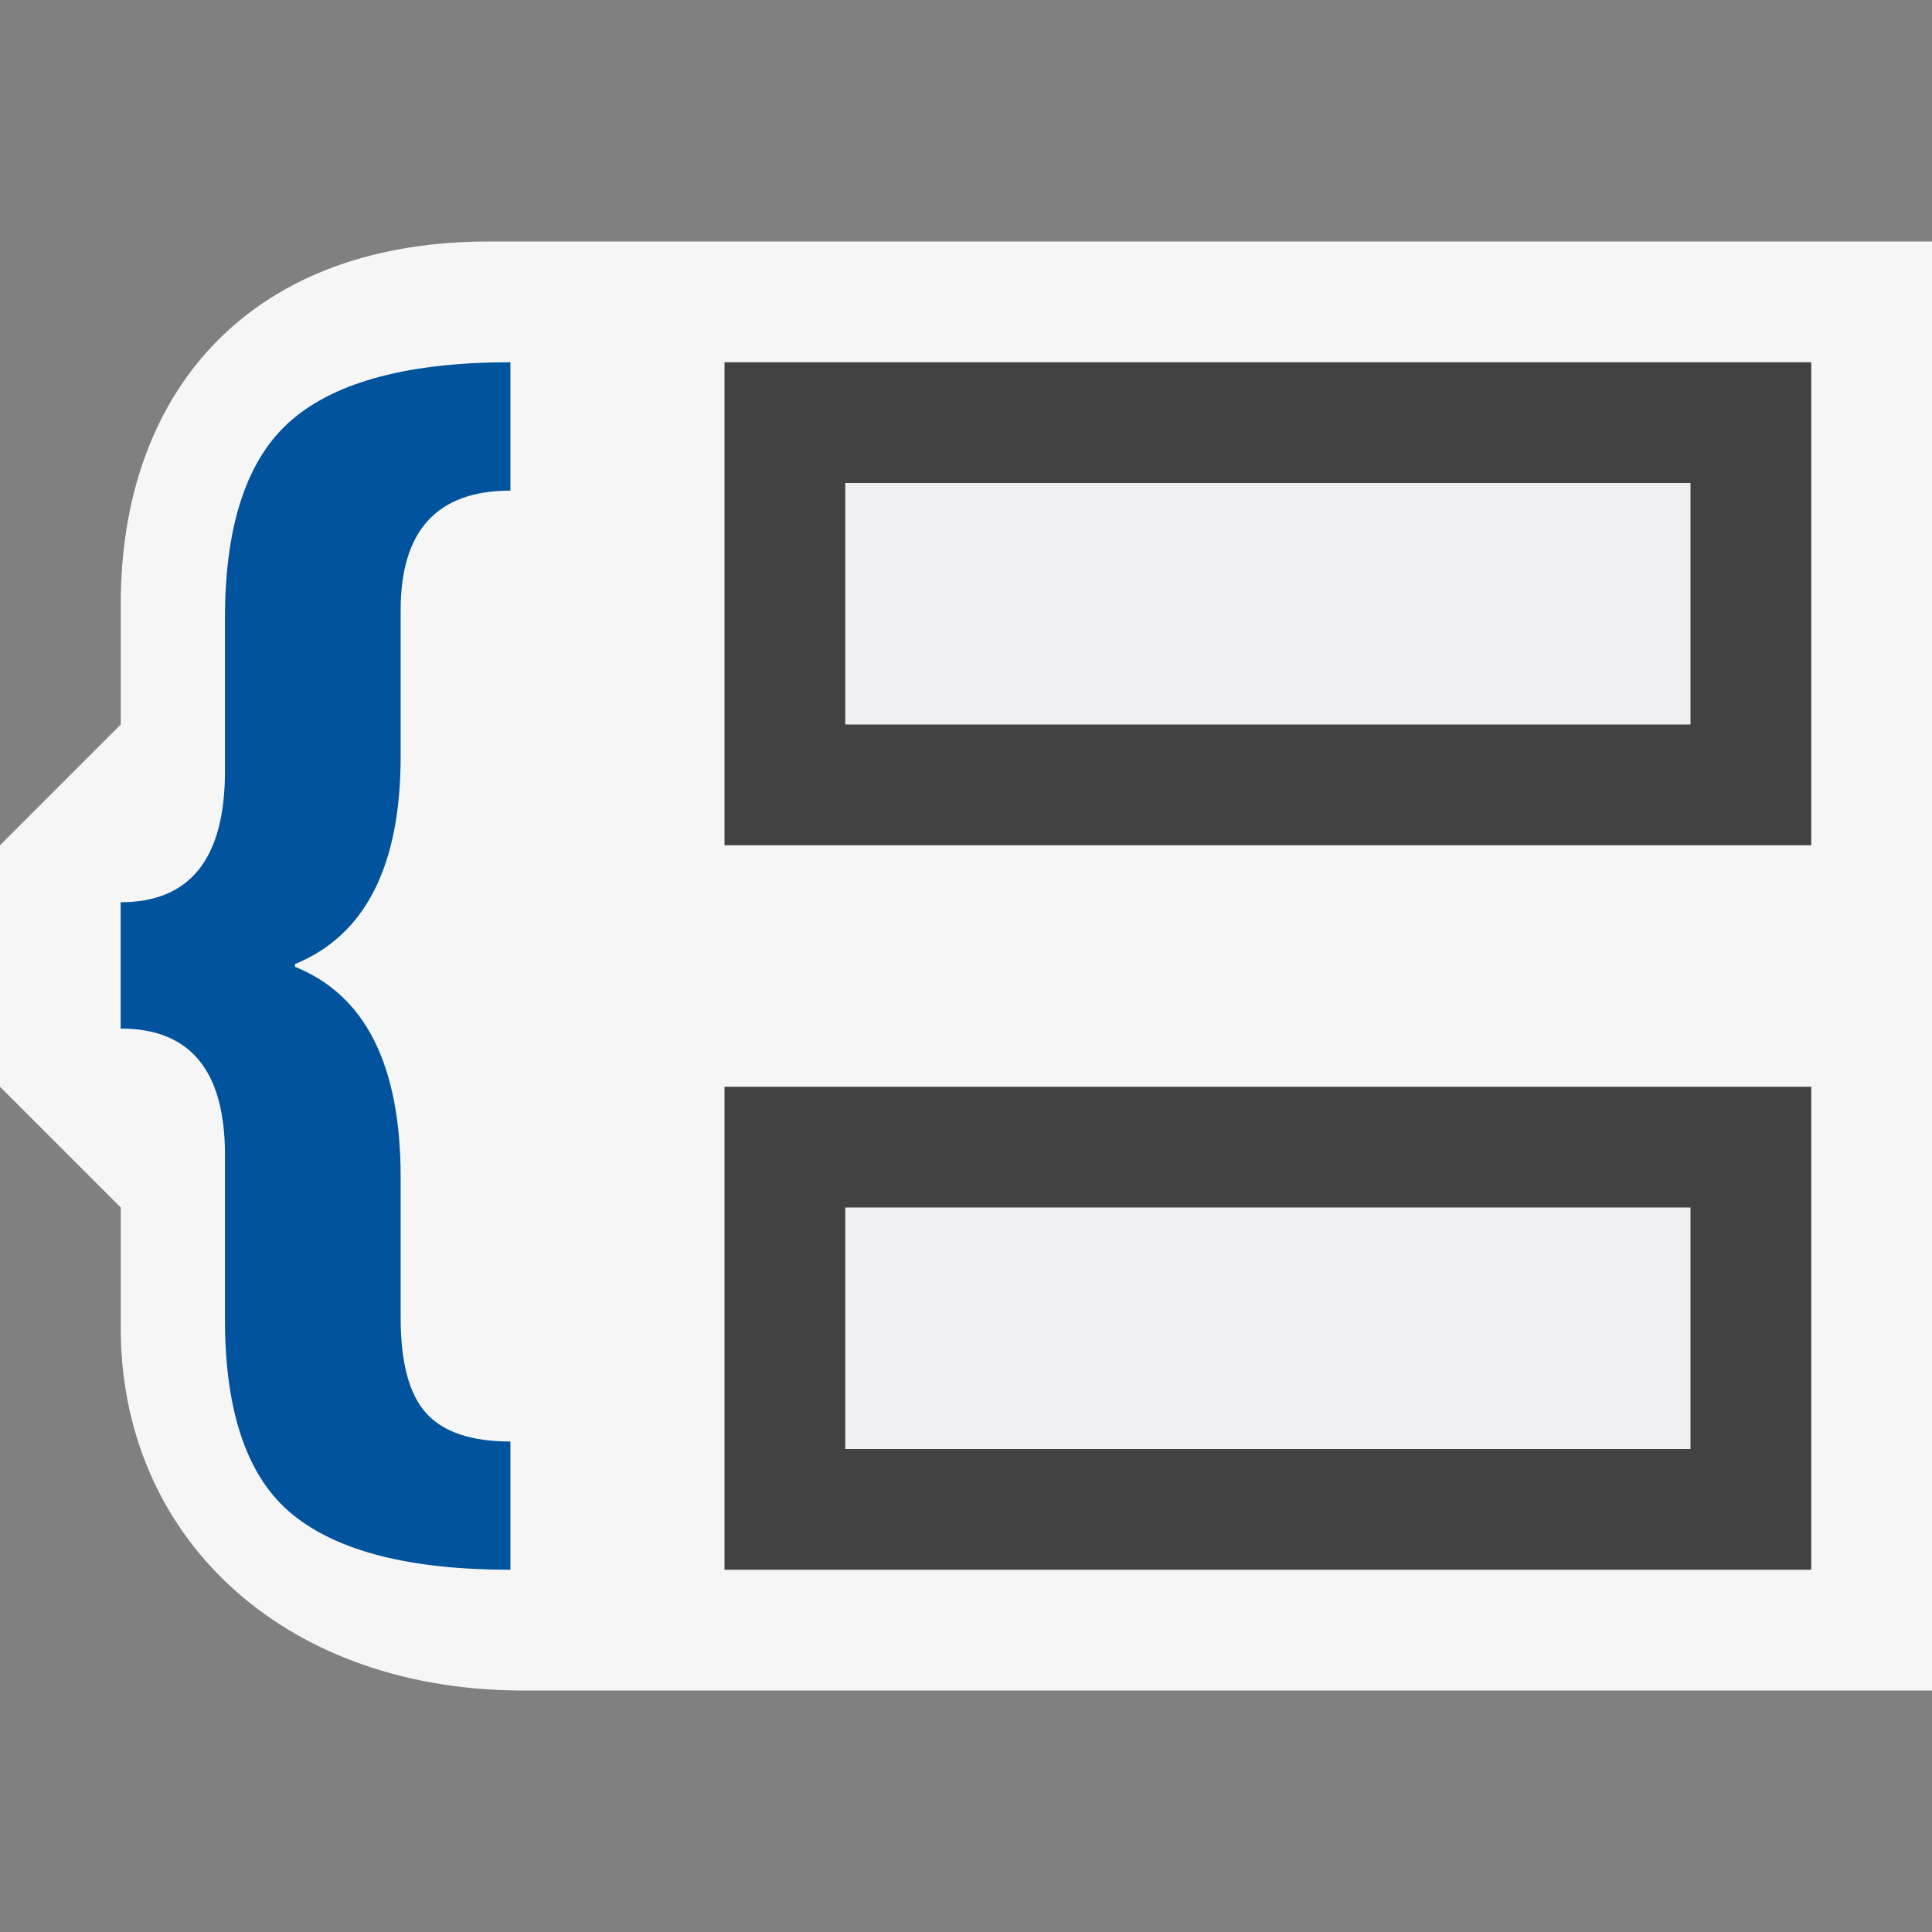
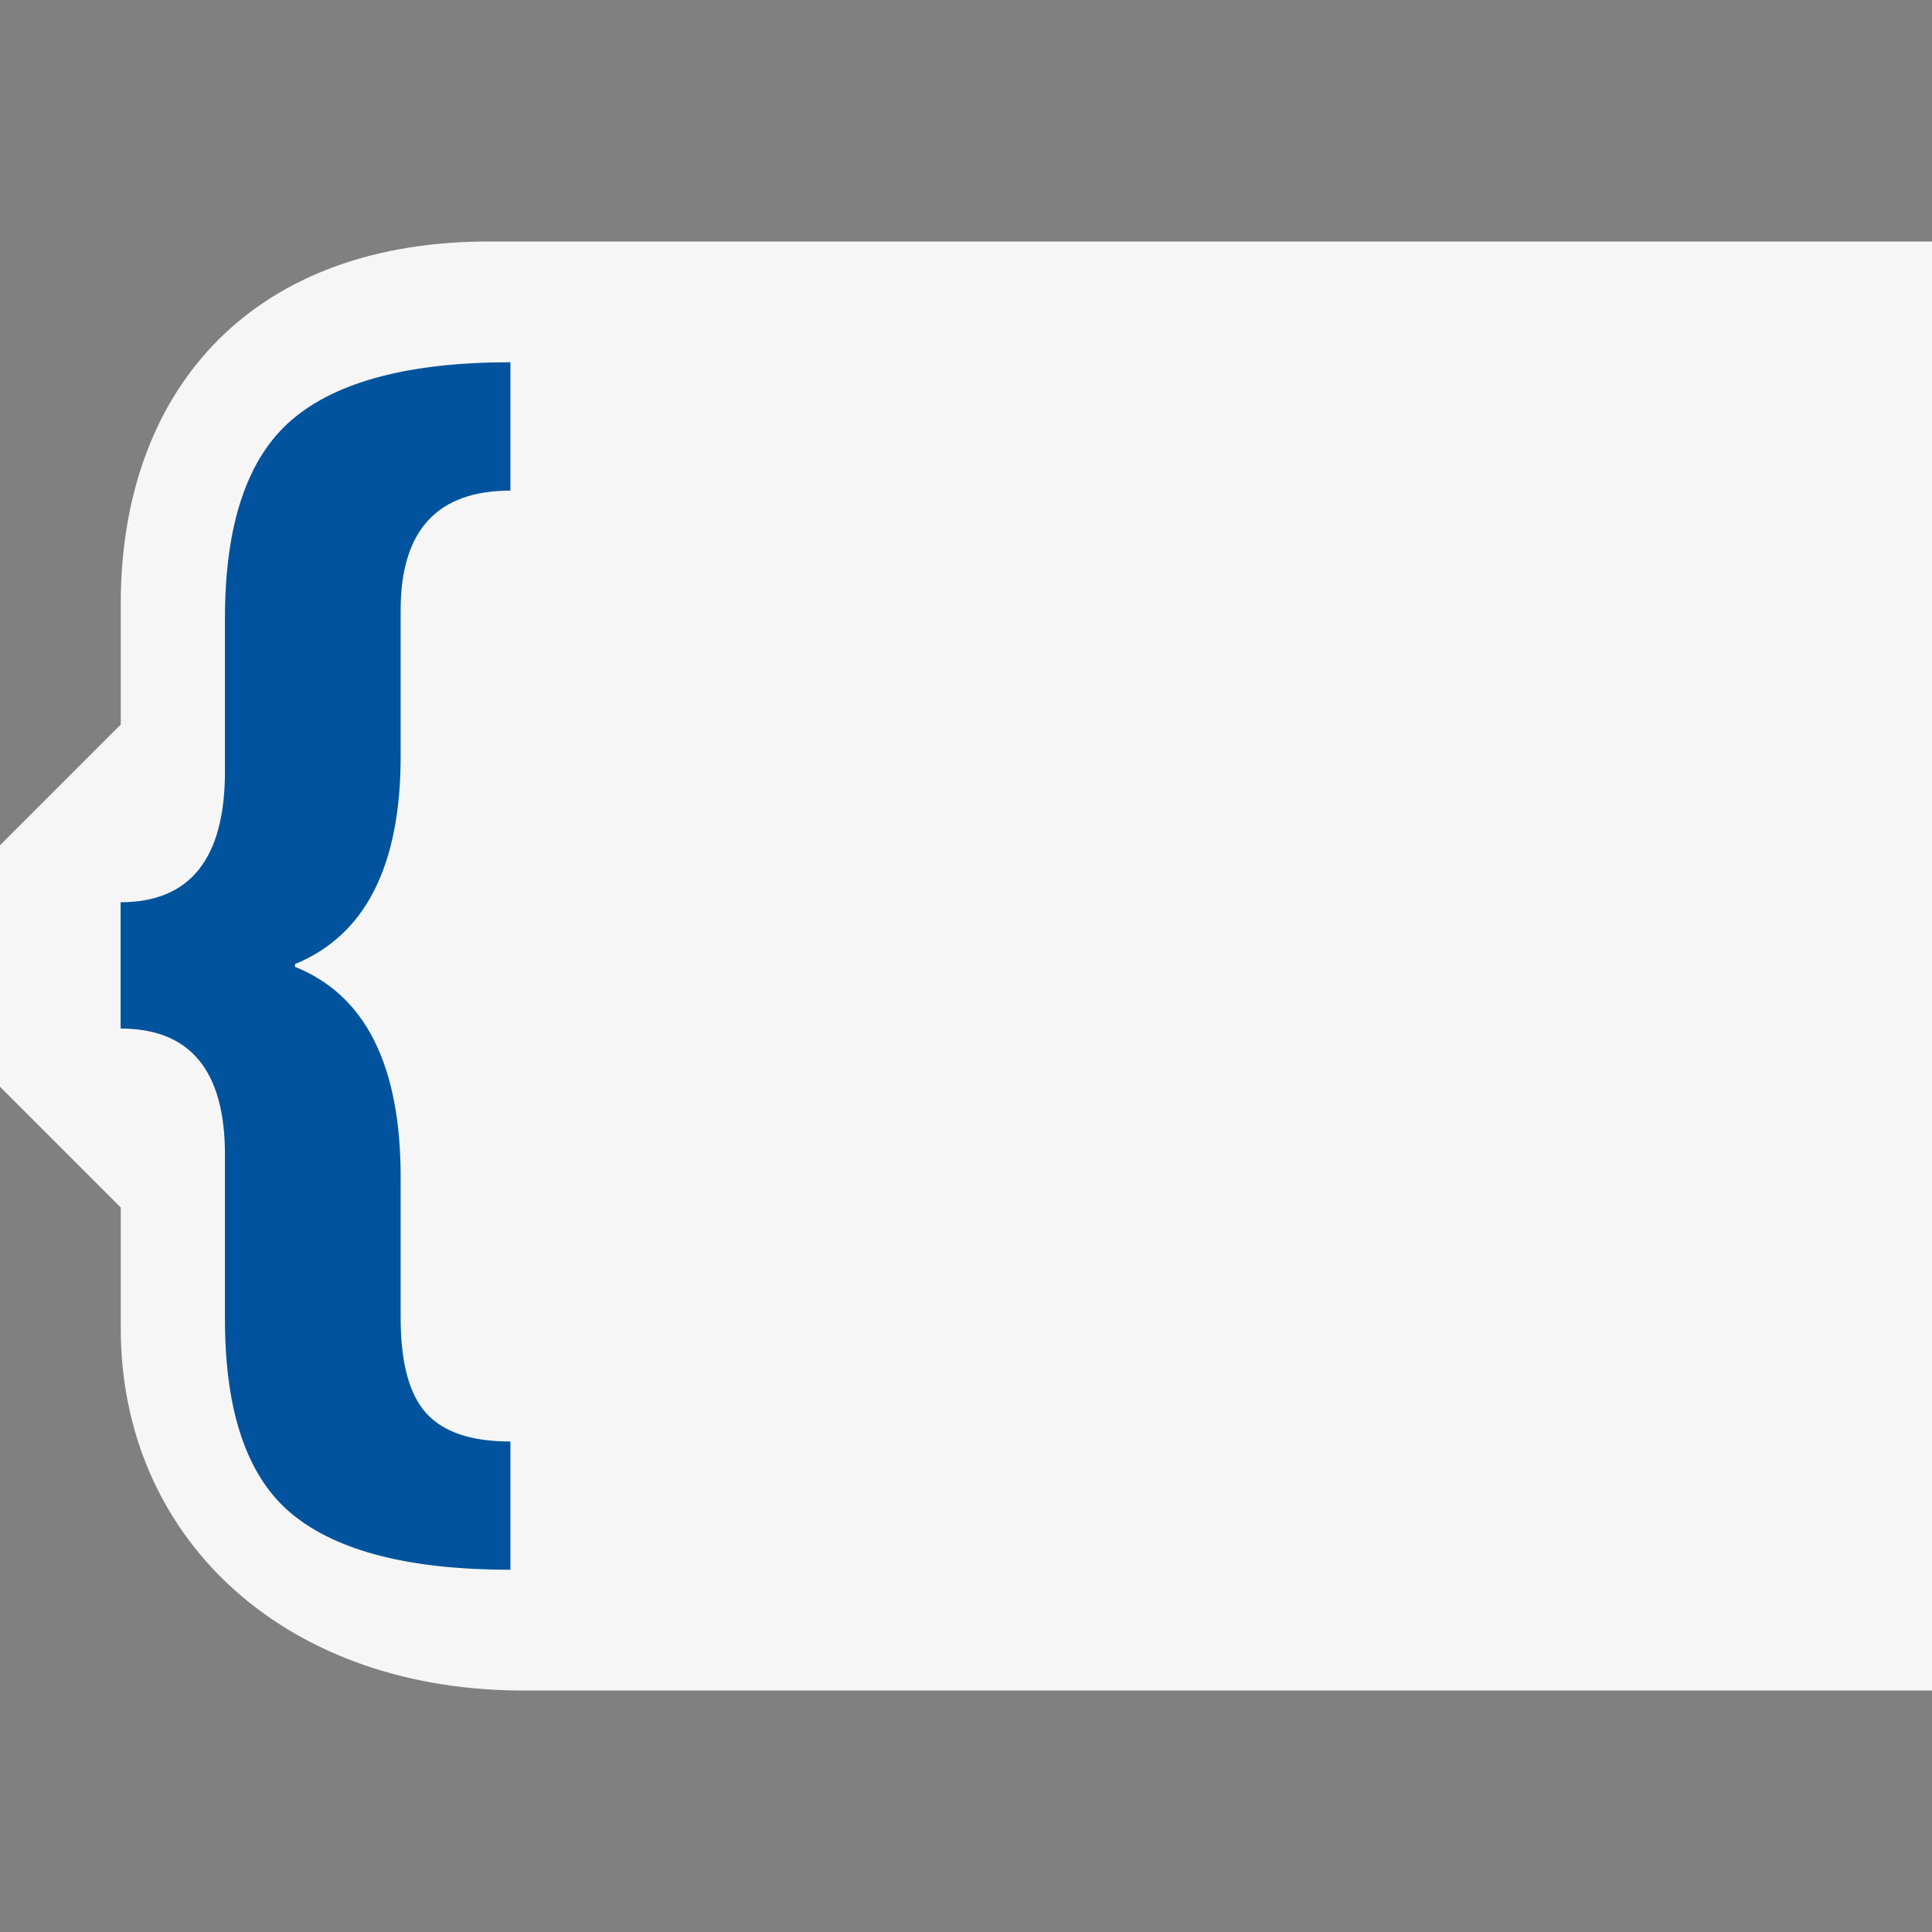
<svg xmlns="http://www.w3.org/2000/svg" viewBox="0 0 16 16" enable-background="new 0 0 16 16">
  <rect x="0" y="0" width="16" height="16" fill="#808080" stroke="none" />
  <style type="text/css">.icon-canvas-transparent{opacity:0;fill:#F6F6F6;} .icon-vs-bg{fill:#424242;} .icon-vs-fg{fill:#F0EFF1;} .icon-vs-out{fill:#F6F6F6;} .icon-vs-action-blue{fill:#00539C;}</style>
  <rect id="XMLID_1_" class="icon-canvas-transparent" width="16" height="16" />
  <path id="XMLID_2_" class="icon-vs-out" d="M5 2h-1c-1.969.021-3 1.277-3 3v1l-1 1v2l1 1v1c0 1.71 1.317 2.979 3.286 3h11.714v-12h-11z" />
-   <path id="XMLID_10_" class="icon-vs-fg" d="M7 10h7v2h-7v-2zm0-6v2h7v-2h-7z" />
-   <path id="XMLID_4_" class="icon-vs-bg" d="M15 3v4h-9v-4h9zm-1 1h-7v2h7v-2zm-8 5h9v4h-9v-4zm1 3h7v-2h-7v2z" />
  <path class="icon-vs-action-blue" d="M4.227 13c-.826 0-1.426-.151-1.801-.455-.375-.303-.563-.843-.563-1.619v-1.363c0-.697-.288-1.045-.864-1.045v-1.046c.576 0 .864-.362.864-1.085v-1.268c0-.78.186-1.329.557-1.645.372-.316.974-.474 1.807-.474v1.063c-.606 0-.909.33-.909.989v1.21c0 .909-.292 1.483-.875 1.722v.023c.584.234.875.815.875 1.743v1.165c0 .371.071.634.213.79s.374.233.696.233v1.062z" id="colorAction" />
</svg>